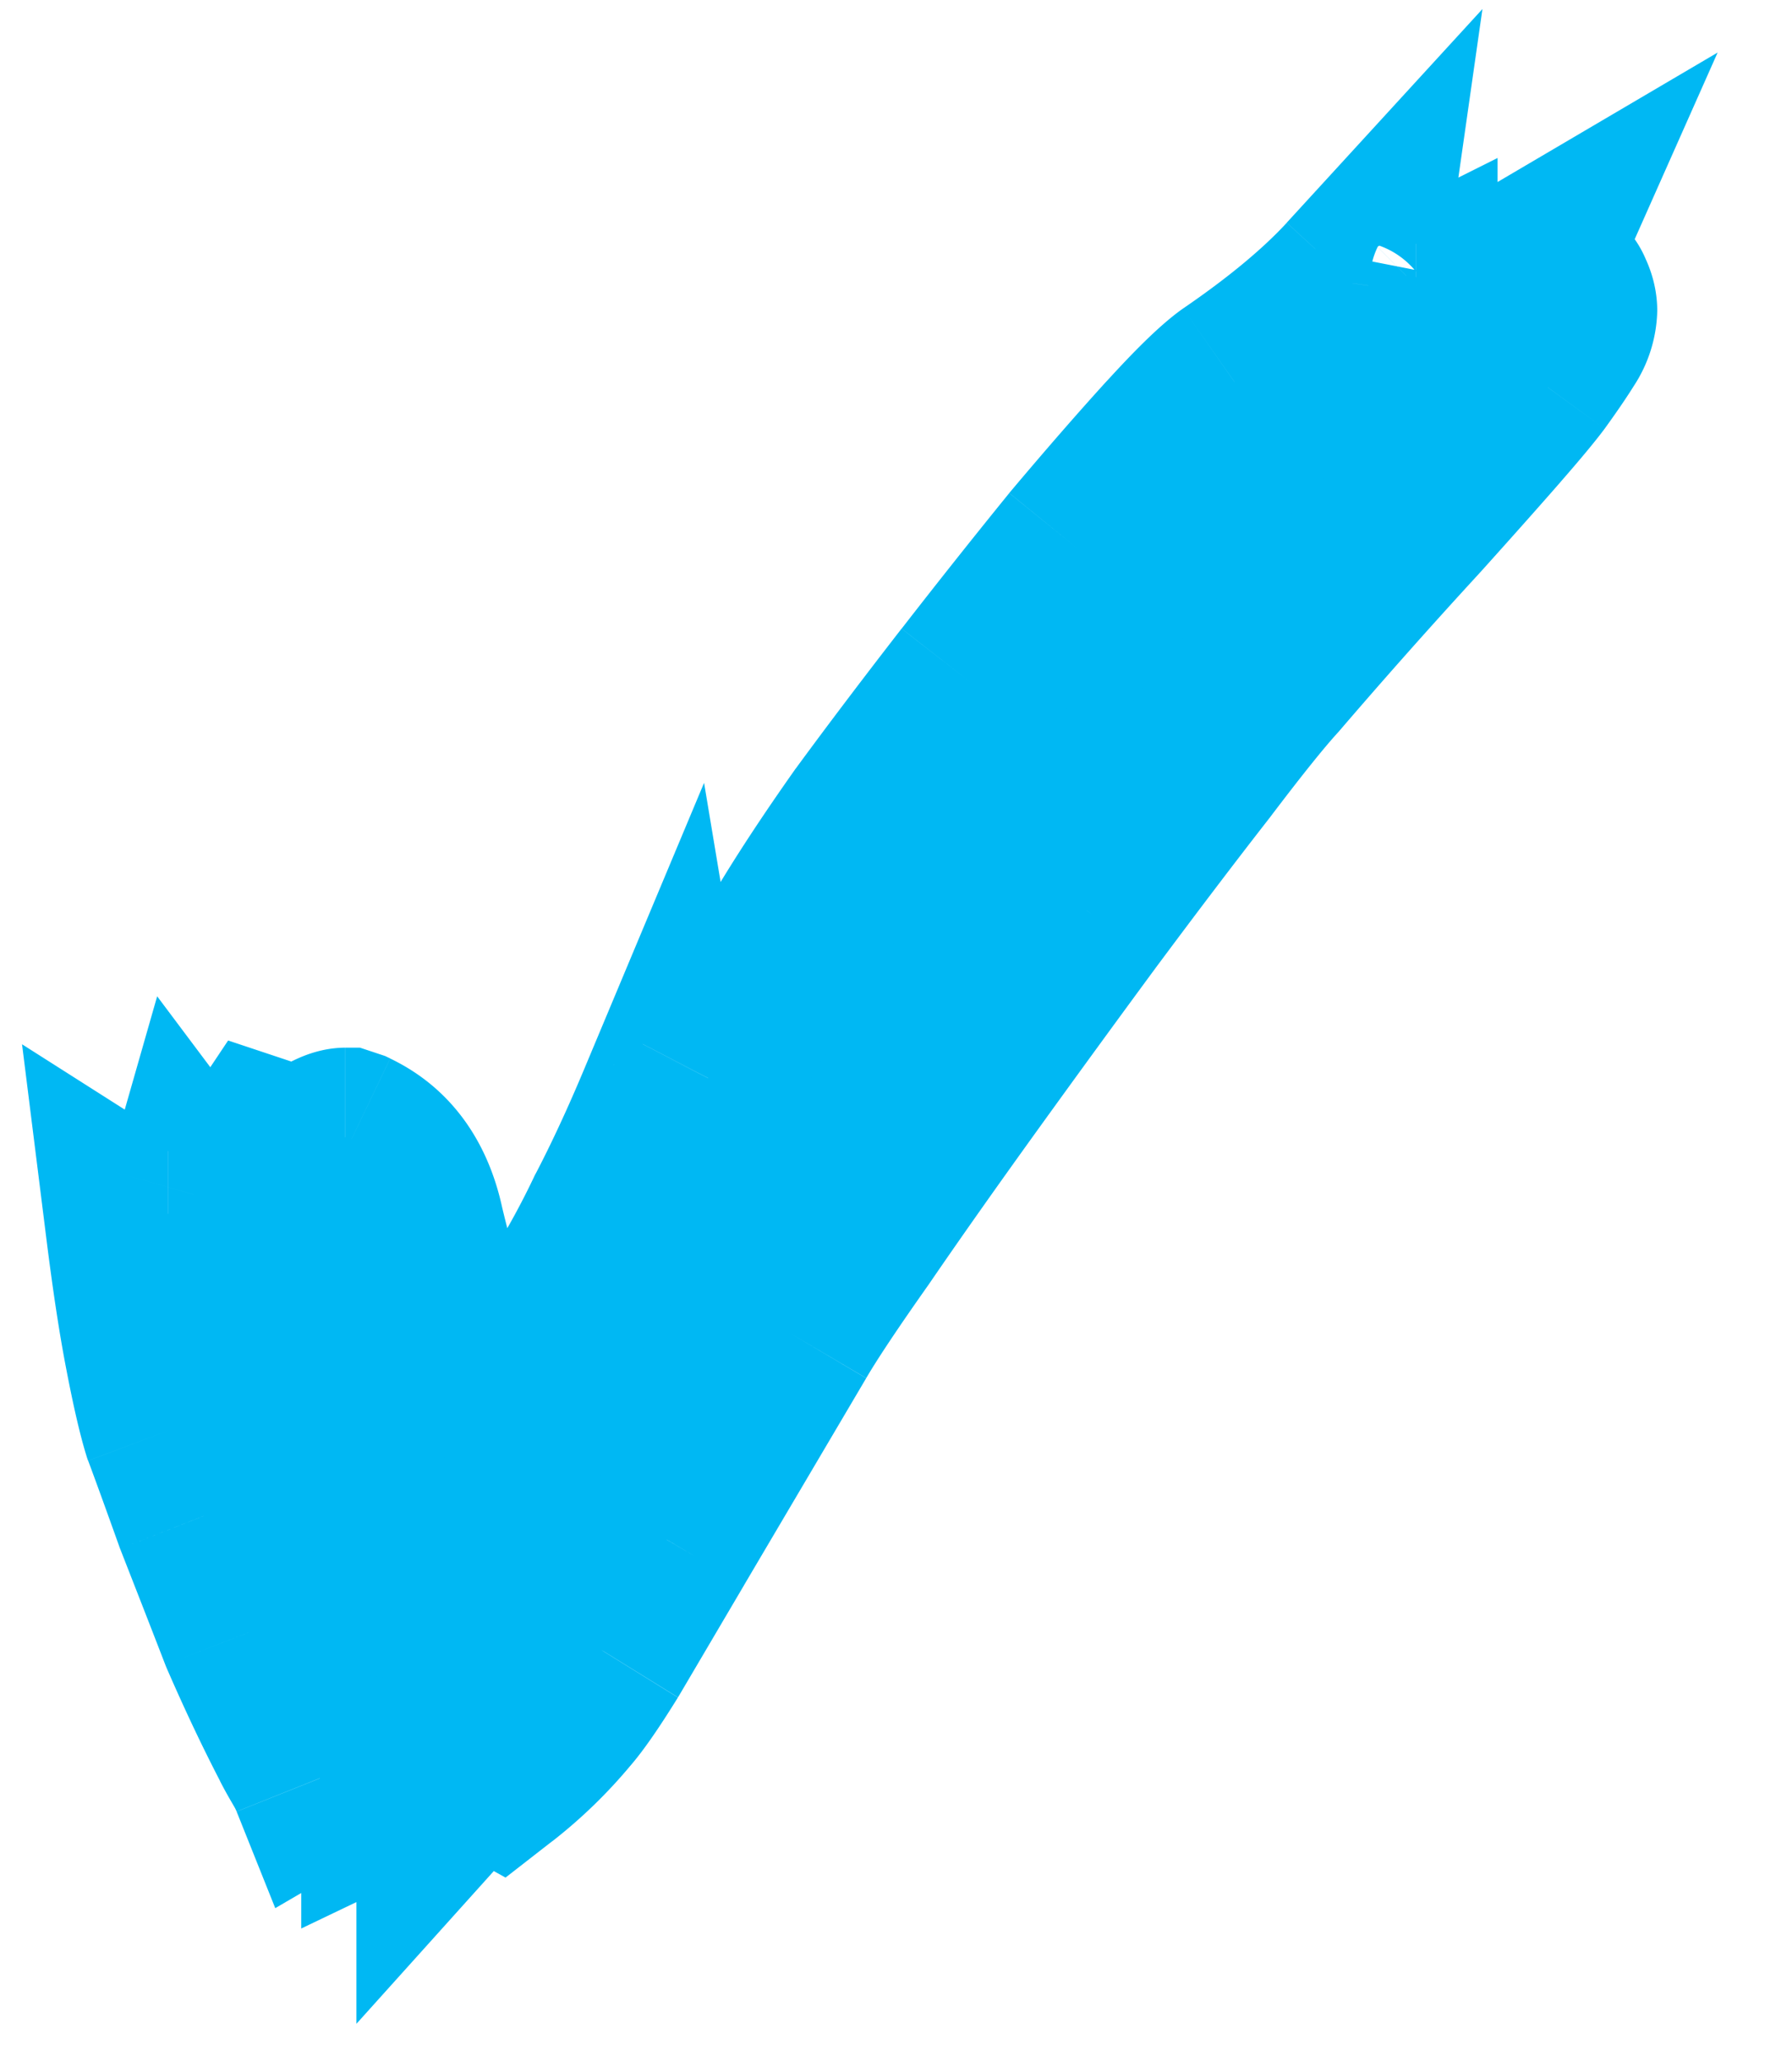
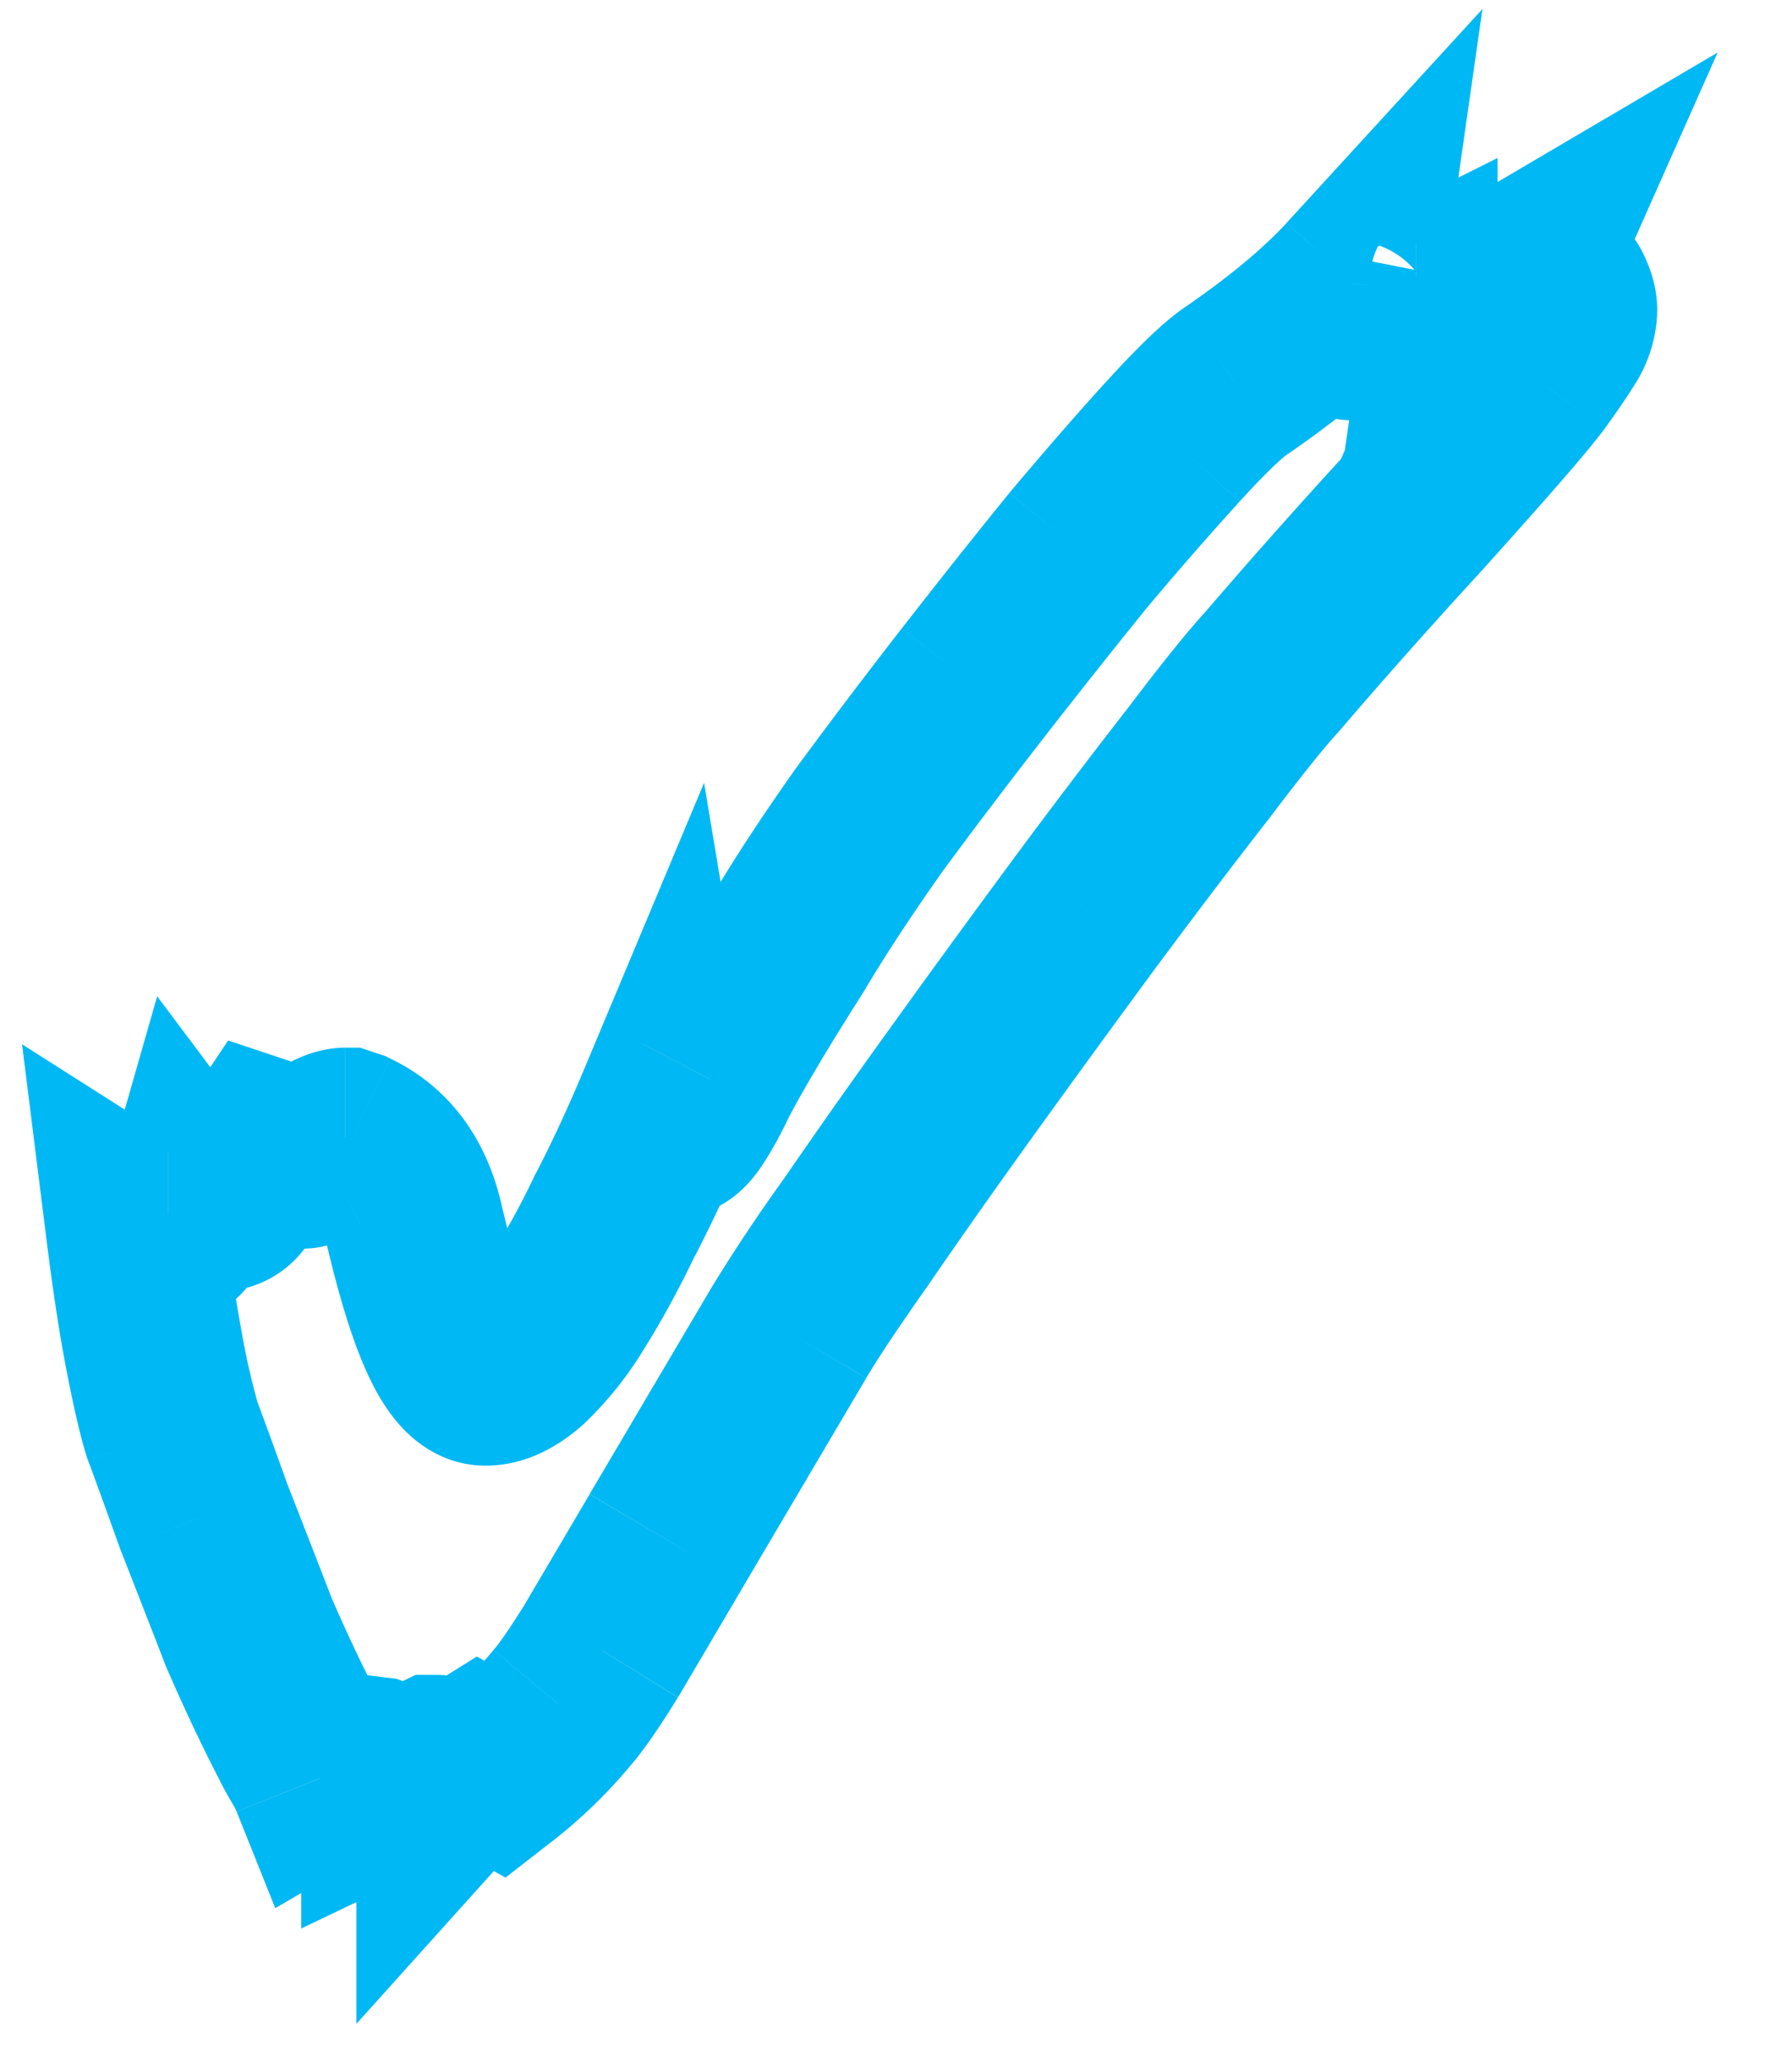
<svg xmlns="http://www.w3.org/2000/svg" width="20" height="23" fill="none">
-   <path d="M4.978 19.968c0-.19-.037-.286-.11-.286l-.506.242c0-.103-.059-.176-.176-.22l-.176-.022c-.117 0-.264.051-.44.154a1.539 1.539 0 00-.11-.22 2.975 2.975 0 01-.11-.198c-.19-.367-.381-.77-.572-1.21-.176-.455-.345-.887-.506-1.298-.147-.41-.264-.733-.352-.968a8.822 8.822 0 01-.198-.858 23.126 23.126 0 01-.22-1.452c.161.103.286.154.374.154.103 0 .198-.154.286-.462.044.059.125.088.242.088.088 0 .154-.03.198-.088l.352-.528.396.132h.022c.03 0 .059-.015.088-.044a.512.512 0 01.132-.088c.117-.073.205-.11.264-.11l.066.022c.367.176.601.499.704.968.264 1.115.528 1.672.792 1.672s.572-.279.924-.836c.176-.279.352-.601.528-.968.19-.367.381-.777.572-1.232.03.176.059.264.088.264.073 0 .198-.183.374-.55.19-.367.491-.873.902-1.518.235-.396.528-.843.88-1.342a71.3 71.3 0 011.166-1.54c.41-.528.806-1.027 1.188-1.496.396-.47.748-.873 1.056-1.21.308-.337.535-.557.682-.66.557-.381.997-.748 1.32-1.1a1.64 1.64 0 01-.066.286.923.923 0 00-.022.154c0 .059.03.088.088.088l.616-.308v.088c0 .117.03.176.088.176.044 0 .132-.066.264-.198s.205-.227.22-.286l-.044.308.748-.44-.176.396c.235-.161.403-.242.506-.242.059 0 .103.037.132.11.03.059.044.117.044.176a.61.61 0 01-.11.308 7.398 7.398 0 01-.286.418c-.088.117-.235.293-.44.528-.19.22-.484.55-.88.99a69.43 69.43 0 00-1.584 1.782c-.176.19-.447.528-.814 1.012-.367.47-.785 1.02-1.254 1.65-.455.616-.91 1.24-1.364 1.87-.455.63-.858 1.203-1.21 1.716a18.06 18.06 0 00-.748 1.122l-1.364 2.31c-.293.499-.535.91-.726 1.232a5.37 5.37 0 01-.44.638c-.22.264-.462.499-.726.704l-.198-.11-.176.11-.198.22z" fill="#00B8F3" />
  <path d="M4.978 19.968h-1v2.606l1.743-1.937-.743-.669zm-.11-.286v-1H4.64l-.205.098.432.902zm-.506.242h-1v1.587l1.431-.685-.431-.902zm-.176-.22l.351-.936-.11-.042-.117-.014-.124.992zm-.176-.022l.124-.992-.062-.008H4.01v1zm-.44.154l-.929.371.431 1.077 1.002-.584-.504-.864zm-.11-.22l-.858.515.858-.515zm-.11-.198l.894-.447-.003-.007-.004-.007-.887.461zm-.572-1.21l-.933.361.007.018.008.019.918-.398zm-.506-1.298l-.942.336.005.015.006.015.93-.366zm-.352-.968l-.956.294.009.029.01.028.937-.351zm-.198-.858l.982-.189-.982.189zm-.22-1.452l.537-.844-1.793-1.14.264 2.108.992-.124zm.66-.308l.8-.6-1.208-1.611-.554 1.936.962.275zm.44 0l.8.6.017-.022.015-.023-.832-.555zm.352-.528l.316-.949-.724-.241-.424.635.832.555zm.396.132l-.316.949.154.051h.162v-1zm.11-.044l-.707-.707.707.707zm.132-.088l.447.894.043-.02.04-.026-.53-.848zm.264-.11l.316-.949-.154-.051h-.162v1zm.066.022l.433-.902-.057-.027-.06-.02-.316.949zm.704.968l-.977.214.002.008.002.008.973-.23zm1.716.836l.845.534-.845-.534zm.528-.968l-.887-.461-.008.014-.007.014.902.433zm.572-1.232l.986-.164-.57-3.416-1.338 3.193.922.387zm.462-.286l-.887-.461-.008.014-.007.014.902.433zm.902-1.518l.844.537.008-.014.008-.013-.86-.51zm.88-1.342l-.806-.592-.006.007-.005.008.817.577zm1.166-1.54l.79.614-.79-.614zM12.04 6.13l-.764-.645-.006.007-.006.007.776.631zm1.056-1.21l-.739-.674.739.674zm.682-.66l-.565-.825-.009.006.574.819zm1.32-1.1l.99.141.457-3.2-2.184 2.383.737.676zm-.066.286l-.949-.316-.02.059-.012.06.98.197zm.066.242v1h.236l.211-.106-.447-.894zm.616-.308h1V1.762l-1.447.724.447.894zm.572-.22l.99.141-1.96-.384.97.243zm-.044.308l-.99-.141-.294 2.056 1.79-1.053-.506-.862zm.748-.44l.914.406L19.17.586l-2.687 1.58.507.862zm-.176.396l-.914-.406-1.439 3.237 2.92-2.007-.567-.824zm.638-.132l-.929.371.016.039.018.037.895-.447zm-.066.484l.848.53-.848-.53zm-.286.418l.8.6.004-.006.005-.006-.81-.588zm-.44.528l-.753-.659-.003.004.756.655zm-.88.99l.732.681.005-.006.006-.006-.743-.669zm-1.584 1.782l.735.678.01-.011.011-.013-.756-.654zm-.814 1.012l.788.616.005-.006.004-.006-.797-.604zm-1.254 1.65l-.802-.597-.003.003.805.594zm-1.364 1.87l.811.585-.811-.585zm-1.21 1.716l.817.577.008-.012-.825-.565zm-.748 1.122l.861.508v-.001l-.861-.507zm-1.364 2.31l-.861-.508-.001.001.862.507zm-.726 1.232l.85.526.006-.008.005-.01-.861-.508zm-.44.638l-.753-.659-.008.01-.007.009.768.64zm-.726.704l-.486.874.578.321.522-.406-.614-.789zm-.198-.11l.486-.874-.516-.287-.5.313.53.848zm-.176.11l-.53-.848-.12.075-.093.104.743.669zm.802.22c0-.13-.009-.351-.094-.573a1.13 1.13 0 00-.313-.45 1.071 1.071 0 00-.703-.263v2a.93.93 0 01-.607-.226.871.871 0 01-.244-.343c-.049-.128-.04-.205-.04-.145h2zM4.436 18.78l-.506.242.863 1.804.506-.242-.863-1.804zm.926 1.144c0-.256-.079-.526-.263-.757a1.294 1.294 0 00-.562-.4l-.702 1.873a.709.709 0 01-.298-.223.796.796 0 01-.175-.493h2zM4.31 18.712l-.176-.022-.248 1.984.176.022.248-1.984zm-.3-.03c-.381 0-.713.156-.944.29L4.074 20.7a.743.743 0 01.053-.029l.015-.007a.51.51 0 01-.132.018v-2zm.488.783a2.538 2.538 0 00-.18-.363L2.601 20.13a.543.543 0 01.04.076l1.856-.742zm-.18-.363a2.028 2.028 0 01-.074-.131l-1.789.894c.044.087.094.176.147.266l1.715-1.03zm-.08-.145a18.018 18.018 0 01-.543-1.147l-1.835.796c.199.458.4.883.603 1.273l1.774-.922zm-.528-1.11c-.176-.456-.345-.89-.507-1.303l-1.862.732c.16.409.329.84.504 1.293l1.865-.722zm-.496-1.273a72.353 72.353 0 00-.358-.983l-1.872.702c.085.228.2.545.346.953l1.884-.672zm-.338-.926a7.96 7.96 0 01-.172-.753l-1.964.378c.075.39.149.72.224.963l1.912-.588zm-.172-.753a22.166 22.166 0 01-.21-1.387l-1.984.248c.074.598.15 1.106.23 1.517l1.964-.378zm-1.739-.42c.173.11.511.311.91.311v-2a.688.688 0 01.222.037c.01.004-.008-.003-.058-.035L.965 14.476zm.91.311c.599 0 .909-.442 1-.59.12-.192.195-.412.248-.597l-1.923-.55c-.035.123-.05.135-.026.095a.686.686 0 01.164-.176.879.879 0 01.538-.182v2zm-.513-.862c.323.431.8.488 1.042.488v-2c.007 0 .322-.002.558.312l-1.6 1.2zm1.042.488c.332 0 .726-.126.998-.488l-1.6-1.2a.793.793 0 01.311-.248.72.72 0 01.29-.064v2zm1.03-.533l.352-.528-1.664-1.11-.352.528 1.664 1.11zm-.796-.134l.396.132.632-1.898-.396-.132-.632 1.898zm.712.183h.022v-2H3.35v2zm.022 0c.388 0 .657-.199.795-.337l-1.414-1.414c.08-.08.29-.249.619-.249v2zm.795-.337a.648.648 0 01-.128.1l-.894-1.79a1.496 1.496 0 00-.392.276l1.414 1.414zm-.045.053c.03-.02.032-.017.008-.007a.795.795 0 01-.275.05v-2.001c-.217 0-.395.063-.494.104a2.082 2.082 0 00-.3.158l1.06 1.696zm-.582-.01l.066.023.632-1.898-.066-.022-.632 1.898zm-.05-.024c.036.017.109.05.159.28l1.954-.428c-.155-.709-.552-1.321-1.248-1.655l-.866 1.803zm.163.296c.137.579.288 1.078.465 1.452.087.184.207.395.376.573.168.178.479.417.924.417v-2c.313 0 .491.17.528.208.037.039.024.04-.02-.054-.087-.183-.2-.52-.327-1.057l-1.946.461zm1.765 2.442c.488 0 .863-.253 1.1-.467a4.02 4.02 0 00.67-.835l-1.692-1.068a2.14 2.14 0 01-.32.42c-.027.024-.024.016.01-.001a.536.536 0 01.232-.049v2zm1.77-1.302c.2-.318.394-.675.583-1.07l-1.803-.865a8.61 8.61 0 01-.472.867l1.691 1.068zm.57-1.04c.205-.396.407-.832.606-1.307l-1.844-.774c-.182.434-.361.82-.537 1.158l1.774.922zm-1.303-1.53c.017.102.042.23.082.35.018.053.059.168.139.288.047.072.316.462.854.462v-2a.981.981 0 01.81.429c.066.098.092.18.095.189.01.032.006.028-.007-.046l-1.973.328zm1.075 1.1c.41 0 .673-.235.744-.3.104-.097.181-.201.231-.275a4.3 4.3 0 00.3-.542l-1.803-.866c-.08.17-.13.254-.15.283-.013.018.008-.018.063-.068a.833.833 0 01.175-.123.937.937 0 01.44-.109v2zm1.261-1.089c.17-.327.453-.805.859-1.442L7.962 9.97a22.653 22.653 0 00-.945 1.594l1.774.922zm.875-1.47c.218-.366.496-.79.837-1.274L8.869 8.589c-.363.514-.672.984-.923 1.41l1.72 1.019zm.825-1.259c.361-.49.745-.997 1.15-1.518l-1.579-1.228c-.415.535-.81 1.055-1.182 1.562l1.611 1.184zm1.15-1.518c.407-.523.799-1.016 1.175-1.48L11.264 5.5c-.386.475-.787.979-1.201 1.512L11.64 8.24zm1.163-1.465a40.7 40.7 0 011.03-1.18l-1.477-1.35c-.319.35-.68.764-1.081 1.24l1.528 1.29zm1.03-1.18c.146-.16.265-.283.359-.374a2.727 2.727 0 01.147-.133l.011-.009-1.147-1.638c-.248.174-.542.471-.847.805l1.477 1.348zm.509-.51c.596-.408 1.101-.823 1.492-1.25l-1.474-1.35c-.255.277-.63.595-1.148.95l1.13 1.65zm-.235-2.066a.635.635 0 01-.025.11l1.898.633c.05-.15.085-.305.107-.46l-1.98-.283zm-.057.23c-.014.07-.041.21-.041.351h2a.689.689 0 01-.003.064l-.001.013v.004l.001-.01.005-.029-1.96-.392zm-.041.351c0 .183.046.505.315.773.268.268.59.315.773.315v-2c.125 0 .402.032.641.27.239.24.27.517.27.642h-2zm1.535.982l.616-.308-.894-1.788-.616.308.894 1.788zm-.831-1.202v.088h2V3.38h-2zm0 .088c0 .11.008.34.127.58a1.068 1.068 0 00.96.597V2.643a.932.932 0 01.83.509.812.812 0 01.083.315h-2zm1.088 1.176c.238 0 .415-.081.488-.118.09-.045.162-.095.21-.131.1-.075.193-.162.273-.242L15.359 2.74c-.052.052-.07.064-.058.056a.856.856 0 01.232-.111.935.935 0 01.269-.04v2zm.971-.49c.082-.083.166-.174.24-.269a1.33 1.33 0 00.243-.482l-1.94-.486a.844.844 0 01.08-.202.444.444 0 01.031-.05l-.015.019-.053.055 1.414 1.414zm-1.477-1.135l-.044.308 1.98.282.044-.308-1.98-.282zm1.453 1.31l.748-.44-1.014-1.723-.748.44 1.014 1.724zm-.673-1.707l-.176.396 1.828.812.176-.396-1.828-.812zm1.304 1.626a2.2 2.2 0 01.168-.103c.009-.005-.003.002-.032.01a.75.75 0 01-.196.026V2.183c-.278 0-.51.098-.635.158a3.31 3.31 0 00-.438.26l1.133 1.648zm-.06-.066a.884.884 0 01-.563-.204.802.802 0 01-.234-.315l1.857-.742a1.2 1.2 0 00-.343-.48 1.117 1.117 0 00-.717-.259v2zm-.762-.443a.61.61 0 01-.062-.271h2c0-.231-.06-.442-.15-.623l-1.788.894zm-.062-.271c0-.094.02-.162.03-.193.012-.032.02-.042.012-.029l1.696 1.06a1.59 1.59 0 00.262-.838h-2zm.042-.222c-.057.09-.138.21-.247.36l1.618 1.176c.125-.173.235-.332.325-.476l-1.696-1.06zm-.238.348a9.32 9.32 0 01-.393.47l1.506 1.316c.207-.237.375-.437.487-.586l-1.6-1.2zm-.396.473a77.52 77.52 0 01-.867.976l1.486 1.338c.397-.441.695-.777.893-1.004l-1.512-1.31zm-.856.964A70.394 70.394 0 0013.44 6.84l1.512 1.308a68.502 68.502 0 011.56-1.755l-1.464-1.362zm-1.587 1.785c-.212.23-.509.601-.876 1.086l1.594 1.208c.366-.483.612-.786.752-.938l-1.47-1.356zm-.867 1.074a90.168 90.168 0 00-1.268 1.669l1.604 1.194c.466-.626.88-1.17 1.24-1.631L12.594 7.89zm-1.27 1.672c-.458.62-.915 1.245-1.371 1.88l1.622 1.169c.453-.628.905-1.248 1.357-1.861l-1.609-1.188zm-1.371 1.88a90.695 90.695 0 00-1.224 1.735l1.65 1.13c.346-.505.745-1.07 1.196-1.696l-1.622-1.17zm-1.216 1.723a18.98 18.98 0 00-.793 1.192l1.724 1.014c.124-.212.353-.557.703-1.052l-1.634-1.154zm-.792 1.19l-1.364 2.31 1.722 1.018 1.364-2.31-1.722-1.018zM6.58 16.668l-.725 1.23 1.722 1.018.727-1.234-1.724-1.014zm-.714 1.213c-.19.306-.3.456-.343.506l1.505 1.317c.162-.186.346-.46.538-.77l-1.7-1.053zm-.358.524a3.74 3.74 0 01-.572.555l1.228 1.578a5.7 5.7 0 00.88-.853l-1.536-1.28zm.528.47l-.198-.11-.972 1.748.198.11.972-1.748zm-1.214-.084l-.176.11 1.06 1.696.176-.11-1.06-1.696zm-.39.289l-.197.22 1.486 1.338.198-.22-1.486-1.338z" fill="#00B8F3" />
</svg>